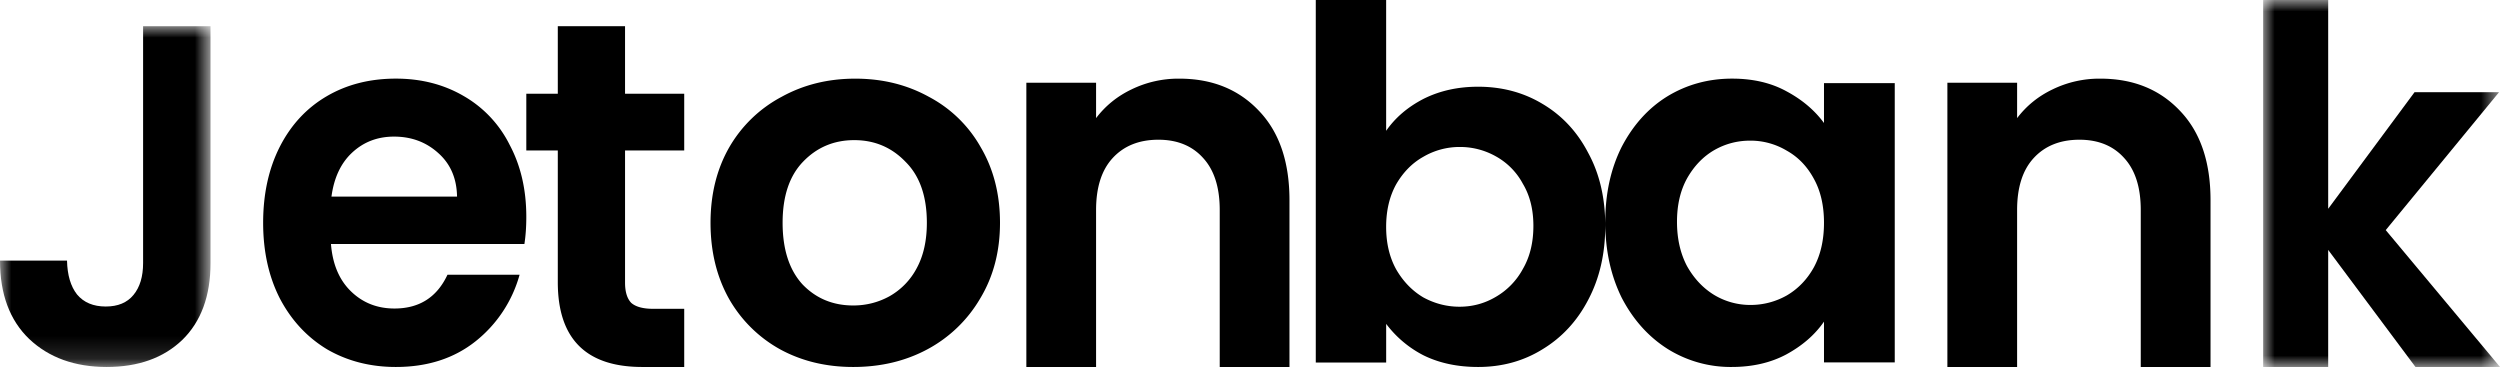
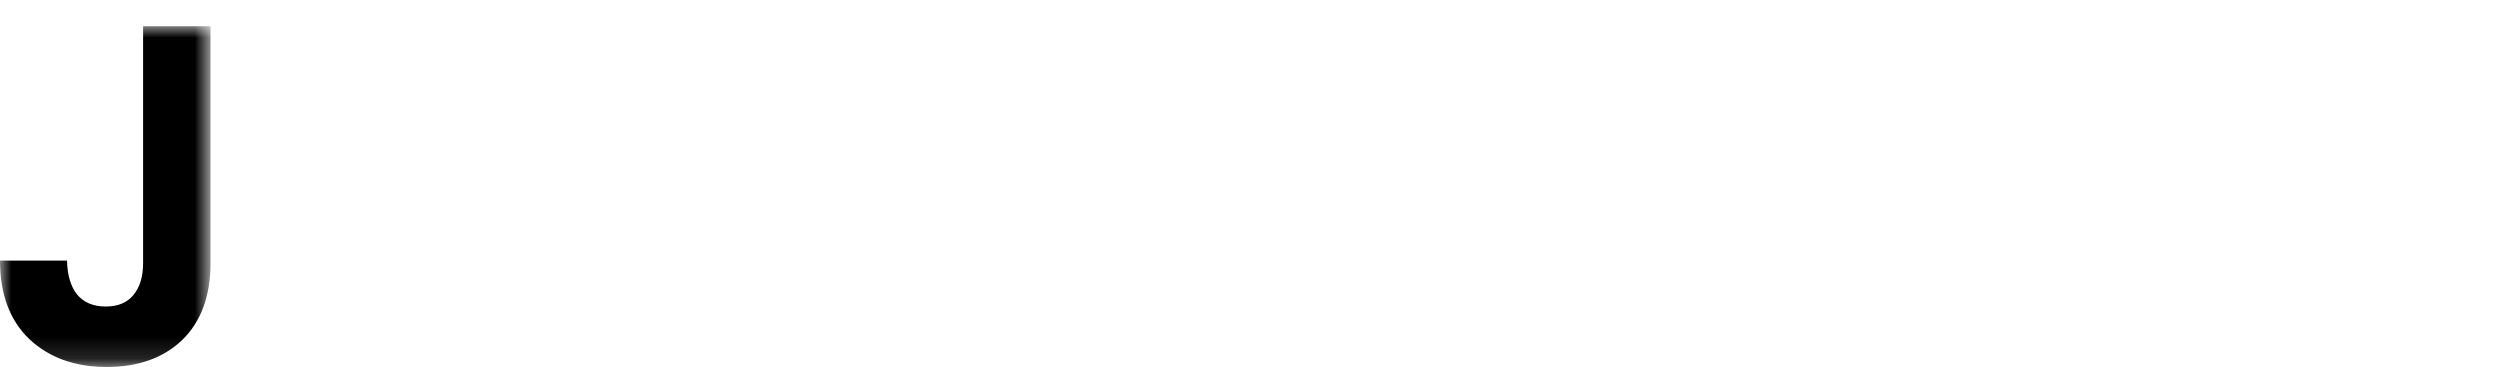
<svg xmlns="http://www.w3.org/2000/svg" xmlns:xlink="http://www.w3.org/1999/xlink" width="109" height="16" viewBox="0 0 109 16">
  <defs>
    <path id="0sle4vu0ia" d="M0 0h9.179v14.857H0z" />
-     <path id="ppjc1ujwcc" d="M0 0h10.326v16H0z" />
  </defs>
  <g fill="none" fill-rule="evenodd">
    <g transform="translate(0 1.143)">
      <mask id="e7srbdwuqb" fill="#fff">
        <use xlink:href="#0sle4vu0ia" />
      </mask>
      <path d="M9.179 0v10.327c0 1.432-.411 2.55-1.23 3.35-.821.787-1.92 1.18-3.297 1.18-1.39 0-2.518-.407-3.38-1.222C.424 12.82 0 11.682 0 10.22h2.922c.014.632.16 1.124.437 1.476.292.35.71.525 1.251.525.53 0 .932-.166 1.21-.505.279-.337.419-.801.419-1.39V0h2.94z" fill="#000" mask="url(#e7srbdwuqb)" />
    </g>
-     <path d="M22.947 9.45c0 .44-.028.835-.083 1.187H14.43c.069.88.36 1.57.874 2.067.513.498 1.144.747 1.894.747 1.083 0 1.853-.49 2.312-1.473h3.144a5.612 5.612 0 0 1-1.916 2.9c-.943.75-2.102 1.122-3.477 1.122-1.11 0-2.11-.255-2.998-.768-.874-.528-1.562-1.268-2.062-2.221-.485-.952-.728-2.051-.728-3.296 0-1.26.243-2.366.728-3.32.487-.952 1.166-1.684 2.041-2.197.874-.513 1.88-.77 3.02-.77 1.096 0 2.074.25 2.936.748a5.035 5.035 0 0 1 2.019 2.132c.486.908.73 1.957.73 3.143zm-3.02-.879c-.013-.79-.285-1.42-.81-1.89-.53-.483-1.175-.725-1.938-.725-.721 0-1.332.235-1.833.705-.485.453-.784 1.09-.894 1.91h5.475zM27.252 6.56v5.764c0 .4.09.694.27.881.195.172.514.259.957.259h1.353V16h-1.83c-2.455 0-3.682-1.233-3.682-3.698V6.56h-1.373V4.088h1.373V1.143h2.932v2.945h2.58v2.473h-2.58zM37.2 16c-1.18 0-2.244-.255-3.188-.77a5.777 5.777 0 0 1-2.236-2.218c-.53-.953-.797-2.052-.797-3.298 0-1.244.273-2.344.819-3.296a5.73 5.73 0 0 1 2.281-2.197c.96-.53 2.029-.792 3.21-.792 1.182 0 2.251.262 3.21.792a5.577 5.577 0 0 1 2.26 2.197c.56.952.841 2.052.841 3.296 0 1.246-.288 2.345-.863 3.298a5.865 5.865 0 0 1-2.303 2.218c-.96.515-2.038.77-3.233.77m0-2.681c.56 0 1.084-.132 1.57-.396a3.024 3.024 0 0 0 1.198-1.23c.295-.543.442-1.202.442-1.98 0-1.156-.31-2.043-.93-2.658-.605-.63-1.35-.945-2.236-.945-.885 0-1.632.315-2.235.945-.592.615-.888 1.502-.888 2.659 0 1.158.29 2.052.864 2.682.59.616 1.33.923 2.215.923M51.418 3.429c1.435 0 2.593.47 3.478 1.41.882.923 1.325 2.22 1.325 3.891V16H53.18V9.156c0-.986-.24-1.737-.717-2.26-.478-.537-1.131-.804-1.957-.804-.84 0-1.506.267-1.999.805-.477.522-.718 1.273-.718 2.259V16h-3.04V3.608h3.04V5.15c.407-.536.921-.953 1.543-1.251a4.667 4.667 0 0 1 2.087-.47M60.436 5.704c.395-.57.935-1.033 1.621-1.389.703-.355 1.5-.534 2.39-.534 1.037 0 1.972.248 2.803.747.847.5 1.514 1.211 1.995 2.137.497.91.744 1.972.744 3.182 0 1.212-.247 2.287-.744 3.227-.481.924-1.148 1.644-1.995 2.156-.831.515-1.766.77-2.804.77-.904 0-1.701-.171-2.389-.512a4.744 4.744 0 0 1-1.62-1.367v1.687h-3.069V0h3.068v5.704zm6.42 4.143c0-.711-.153-1.324-.46-1.836a2.955 2.955 0 0 0-1.182-1.197 3.178 3.178 0 0 0-1.578-.406 3.13 3.13 0 0 0-1.579.428c-.482.27-.876.67-1.182 1.196-.292.527-.439 1.146-.439 1.858 0 .713.147 1.332.44 1.86.305.525.7.932 1.181 1.217.497.27 1.024.406 1.579.406.57 0 1.095-.143 1.578-.428a3.11 3.11 0 0 0 1.182-1.217c.307-.527.46-1.153.46-1.88zM69.99 9.671c0-1.231.24-2.323.72-3.276.498-.95 1.16-1.685 1.992-2.197.846-.513 1.786-.77 2.82-.77.905 0 1.693.183 2.364.55.685.366 1.231.828 1.64 1.385V3.626h3.085v12.176h-3.085v-1.779c-.395.572-.94 1.046-1.64 1.428-.685.366-1.48.549-2.384.549a5.19 5.19 0 0 1-2.8-.79c-.831-.529-1.494-1.268-1.991-2.22-.481-.969-.722-2.074-.722-3.319m9.537.044c0-.748-.146-1.385-.437-1.912-.292-.543-.685-.953-1.181-1.231a3.073 3.073 0 0 0-1.597-.44c-.57 0-1.095.14-1.576.417-.48.28-.874.69-1.18 1.23-.293.53-.438 1.159-.438 1.892 0 .732.145 1.378.438 1.933.306.543.7.96 1.18 1.254a3.052 3.052 0 0 0 1.576.438 3.2 3.2 0 0 0 1.597-.417c.496-.292.889-.703 1.18-1.23.292-.543.438-1.187.438-1.934M91.576 3.429c1.435 0 2.593.47 3.478 1.41.882.923 1.325 2.22 1.325 3.891V16h-3.042V9.156c0-.986-.24-1.737-.717-2.26-.478-.537-1.131-.804-1.957-.804-.84 0-1.506.267-1.999.805-.478.522-.718 1.273-.718 2.259V16h-3.04V3.608h3.04V5.15c.407-.536.921-.953 1.543-1.251a4.667 4.667 0 0 1 2.087-.47" fill="#000" />
    <g transform="translate(98.674)">
      <mask id="p4vokca46d" fill="#fff">
        <use xlink:href="#ppjc1ujwcc" />
      </mask>
      <path fill="#000" mask="url(#p4vokca46d)" d="m6.641 16-3.806-5.104V16H0V0h2.835v9.103L6.6 4.02h3.684l-4.94 6.012L10.327 16z" />
    </g>
  </g>
</svg>